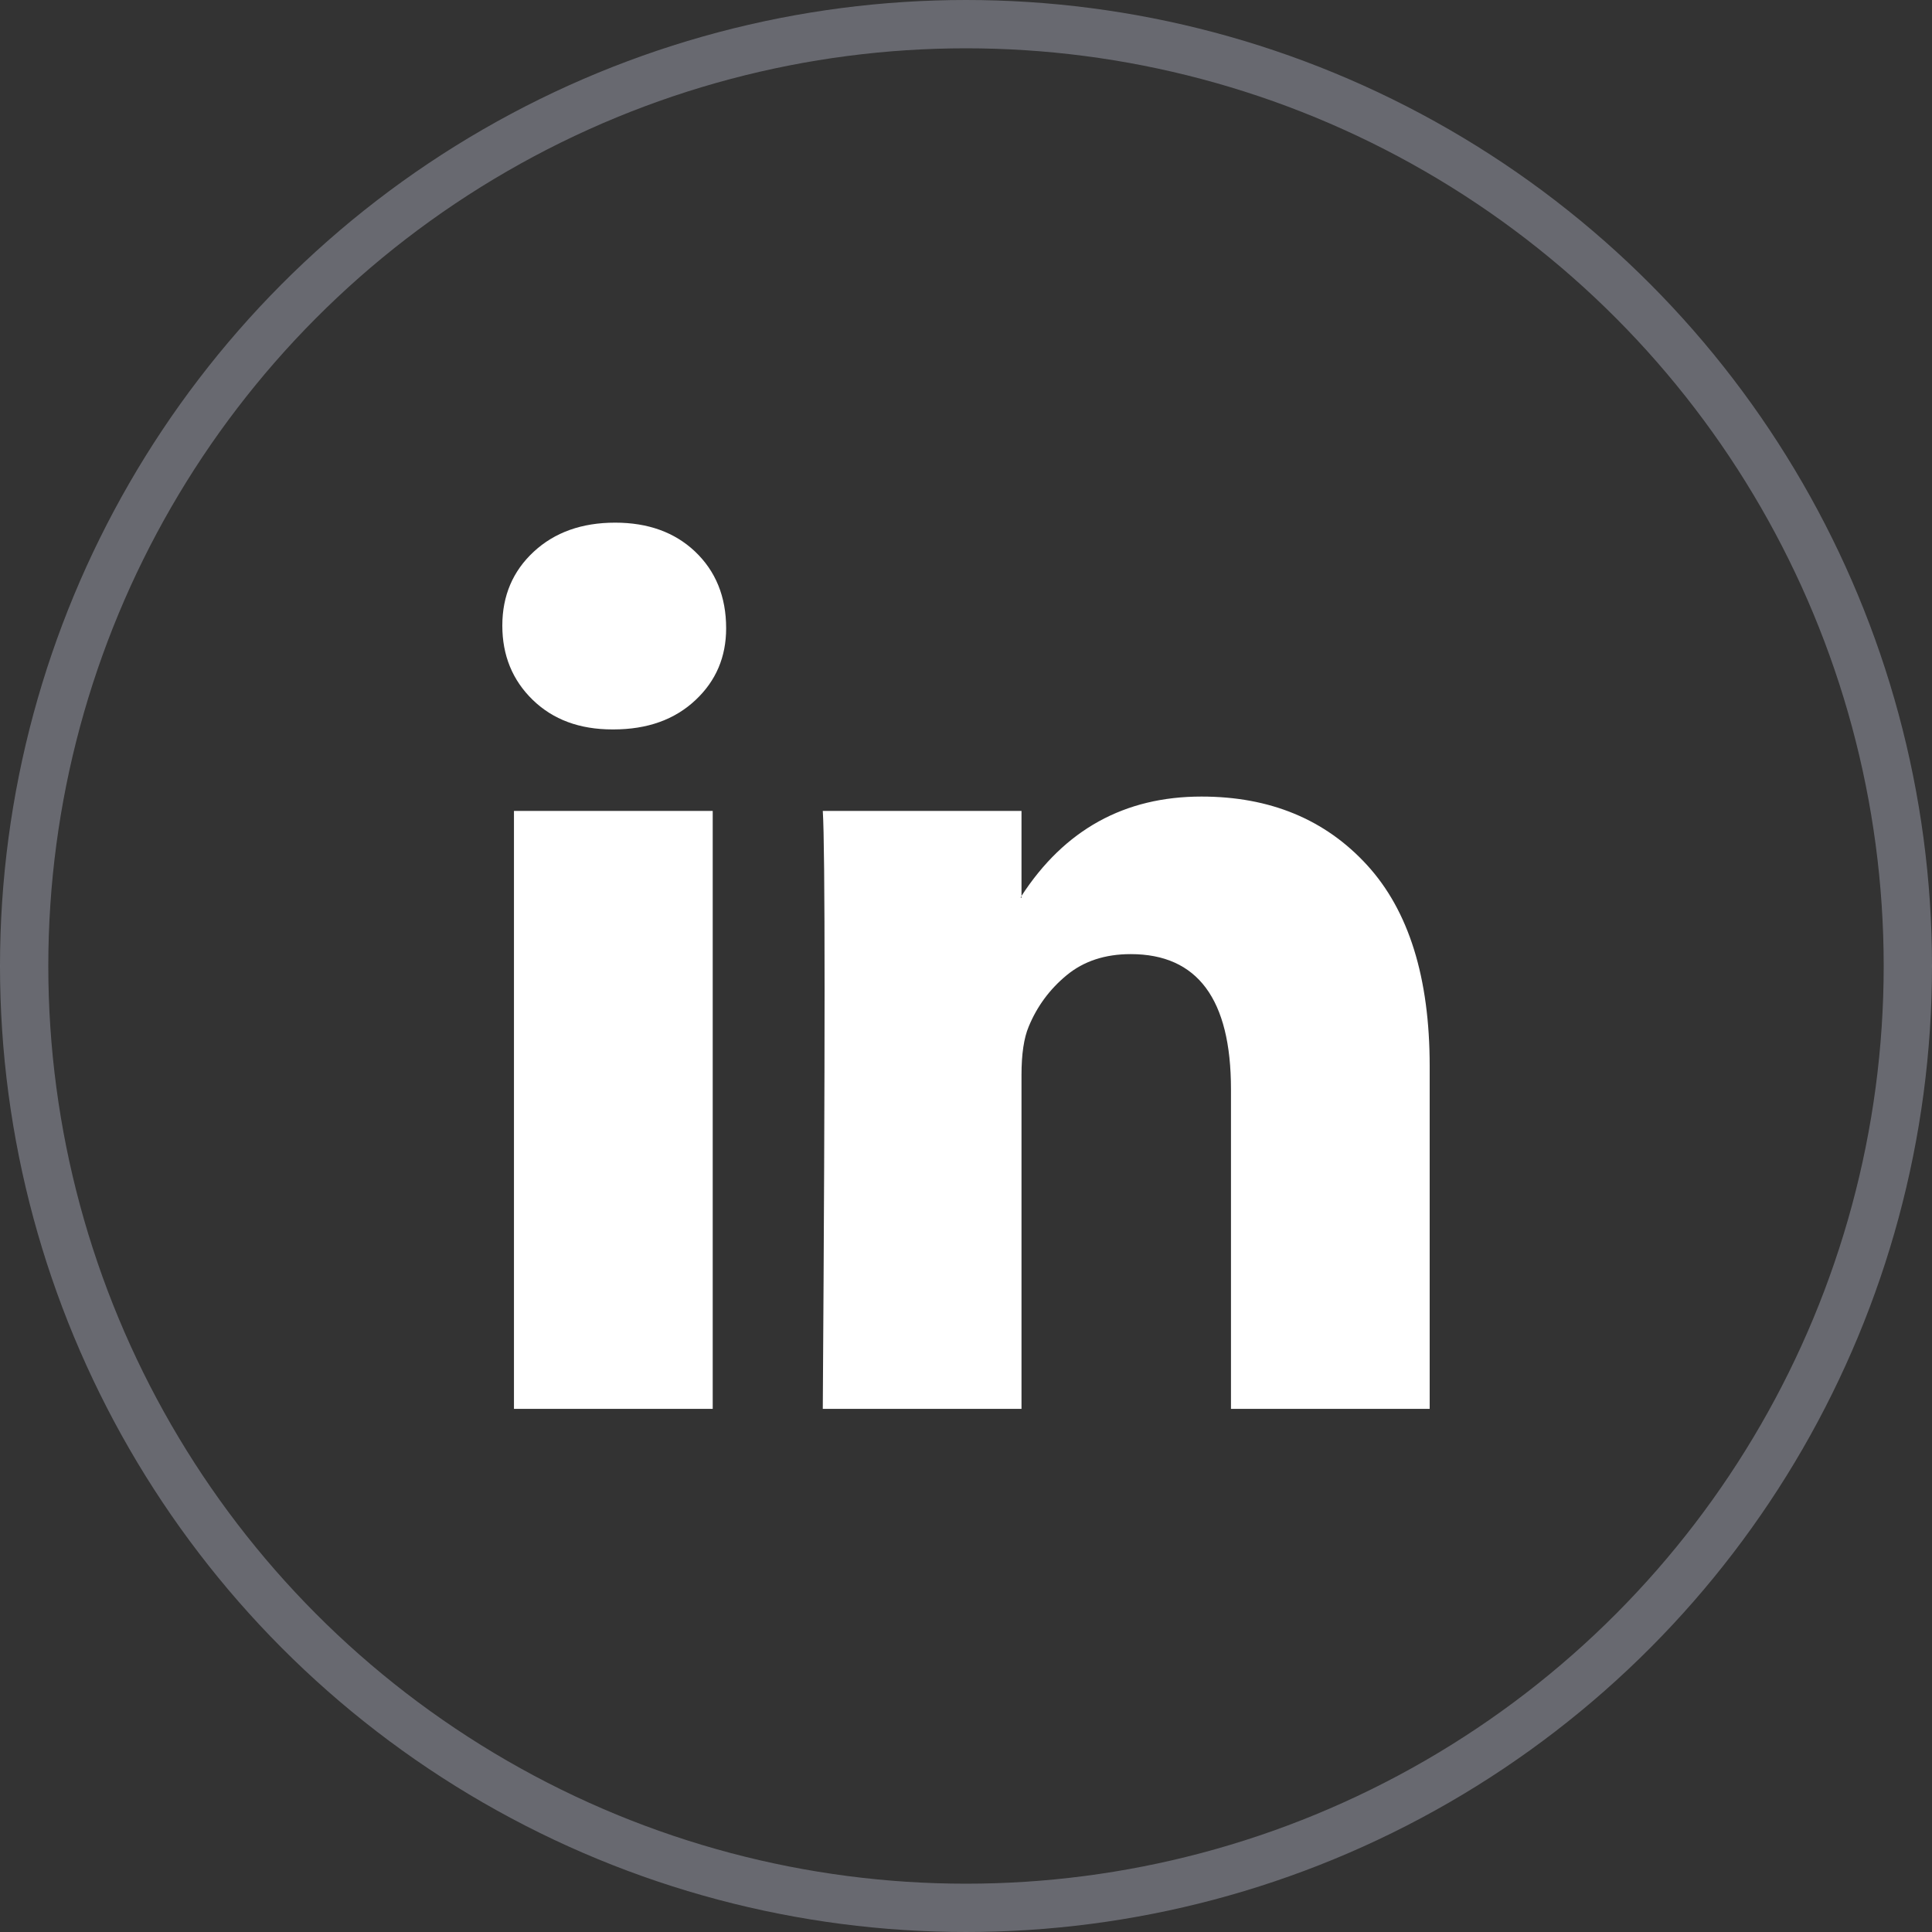
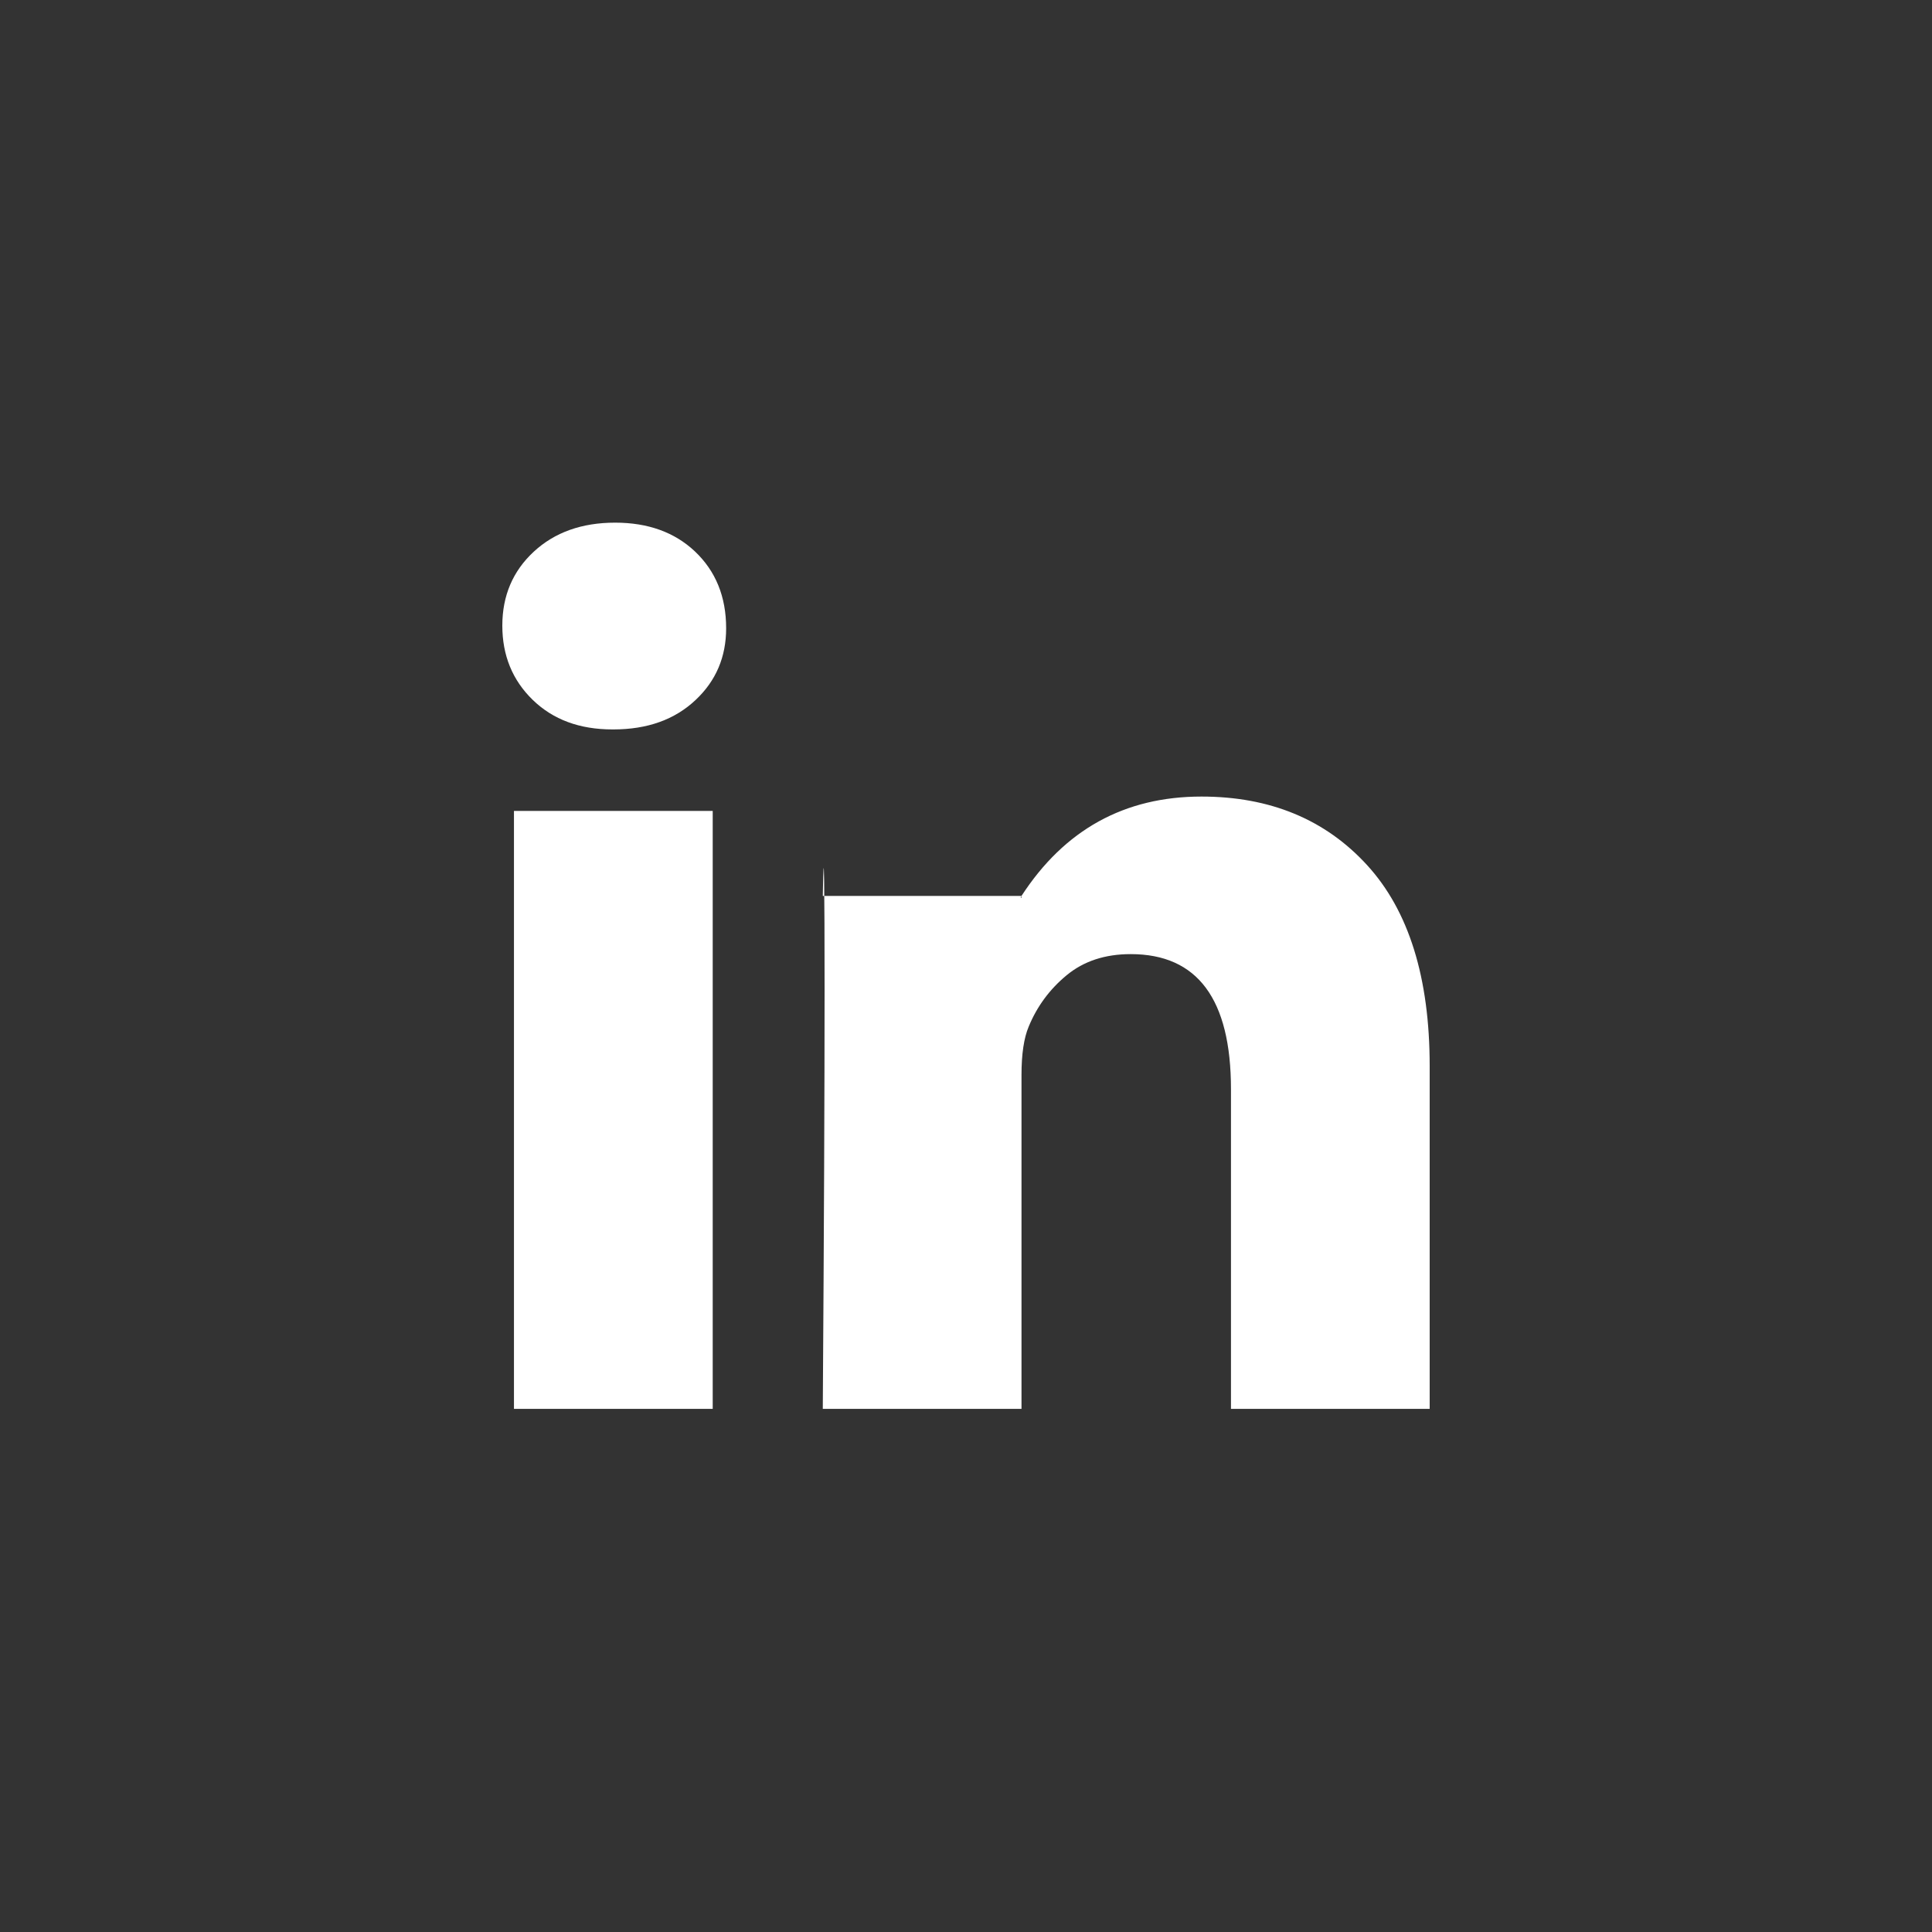
<svg xmlns="http://www.w3.org/2000/svg" width="40" height="40" viewBox="0 0 40 40" fill="none">
  <rect x="0" y="0" width="40" height="40" fill="#333333" stroke="none" />
-   <circle opacity="0.5" cx="20" cy="20" r="19.5" stroke="#9EA1AE" />
-   <path d="M10.4 12.953C10.4 12.335 10.617 11.825 11.049 11.424C11.482 11.022 12.044 10.821 12.736 10.821C13.415 10.821 13.965 11.019 14.385 11.414C14.817 11.822 15.034 12.353 15.034 13.008C15.034 13.601 14.824 14.095 14.403 14.491C13.971 14.899 13.403 15.102 12.698 15.102H12.68C12 15.102 11.451 14.899 11.03 14.491C10.61 14.083 10.4 13.57 10.4 12.953ZM10.641 29.169V16.789H14.756V29.169H10.641ZM17.035 29.169H21.149V22.256C21.149 21.823 21.199 21.49 21.298 21.255C21.471 20.835 21.733 20.48 22.085 20.19C22.438 19.899 22.879 19.754 23.41 19.754C24.794 19.754 25.486 20.687 25.486 22.552V29.169H29.6V22.071C29.6 20.242 29.168 18.855 28.303 17.91C27.438 16.965 26.295 16.492 24.875 16.492C23.281 16.492 22.039 17.178 21.149 18.549V18.587H21.131L21.149 18.549V16.789H17.035C17.06 17.184 17.072 18.413 17.072 20.477C17.072 22.54 17.06 25.437 17.035 29.169Z" fill="white" />
+   <path d="M10.4 12.953C10.4 12.335 10.617 11.825 11.049 11.424C11.482 11.022 12.044 10.821 12.736 10.821C13.415 10.821 13.965 11.019 14.385 11.414C14.817 11.822 15.034 12.353 15.034 13.008C15.034 13.601 14.824 14.095 14.403 14.491C13.971 14.899 13.403 15.102 12.698 15.102H12.68C12 15.102 11.451 14.899 11.03 14.491C10.61 14.083 10.4 13.57 10.4 12.953ZM10.641 29.169V16.789H14.756V29.169H10.641ZM17.035 29.169H21.149V22.256C21.149 21.823 21.199 21.49 21.298 21.255C21.471 20.835 21.733 20.48 22.085 20.19C22.438 19.899 22.879 19.754 23.41 19.754C24.794 19.754 25.486 20.687 25.486 22.552V29.169H29.6V22.071C29.6 20.242 29.168 18.855 28.303 17.91C27.438 16.965 26.295 16.492 24.875 16.492C23.281 16.492 22.039 17.178 21.149 18.549V18.587H21.131L21.149 18.549H17.035C17.06 17.184 17.072 18.413 17.072 20.477C17.072 22.54 17.06 25.437 17.035 29.169Z" fill="white" />
</svg>